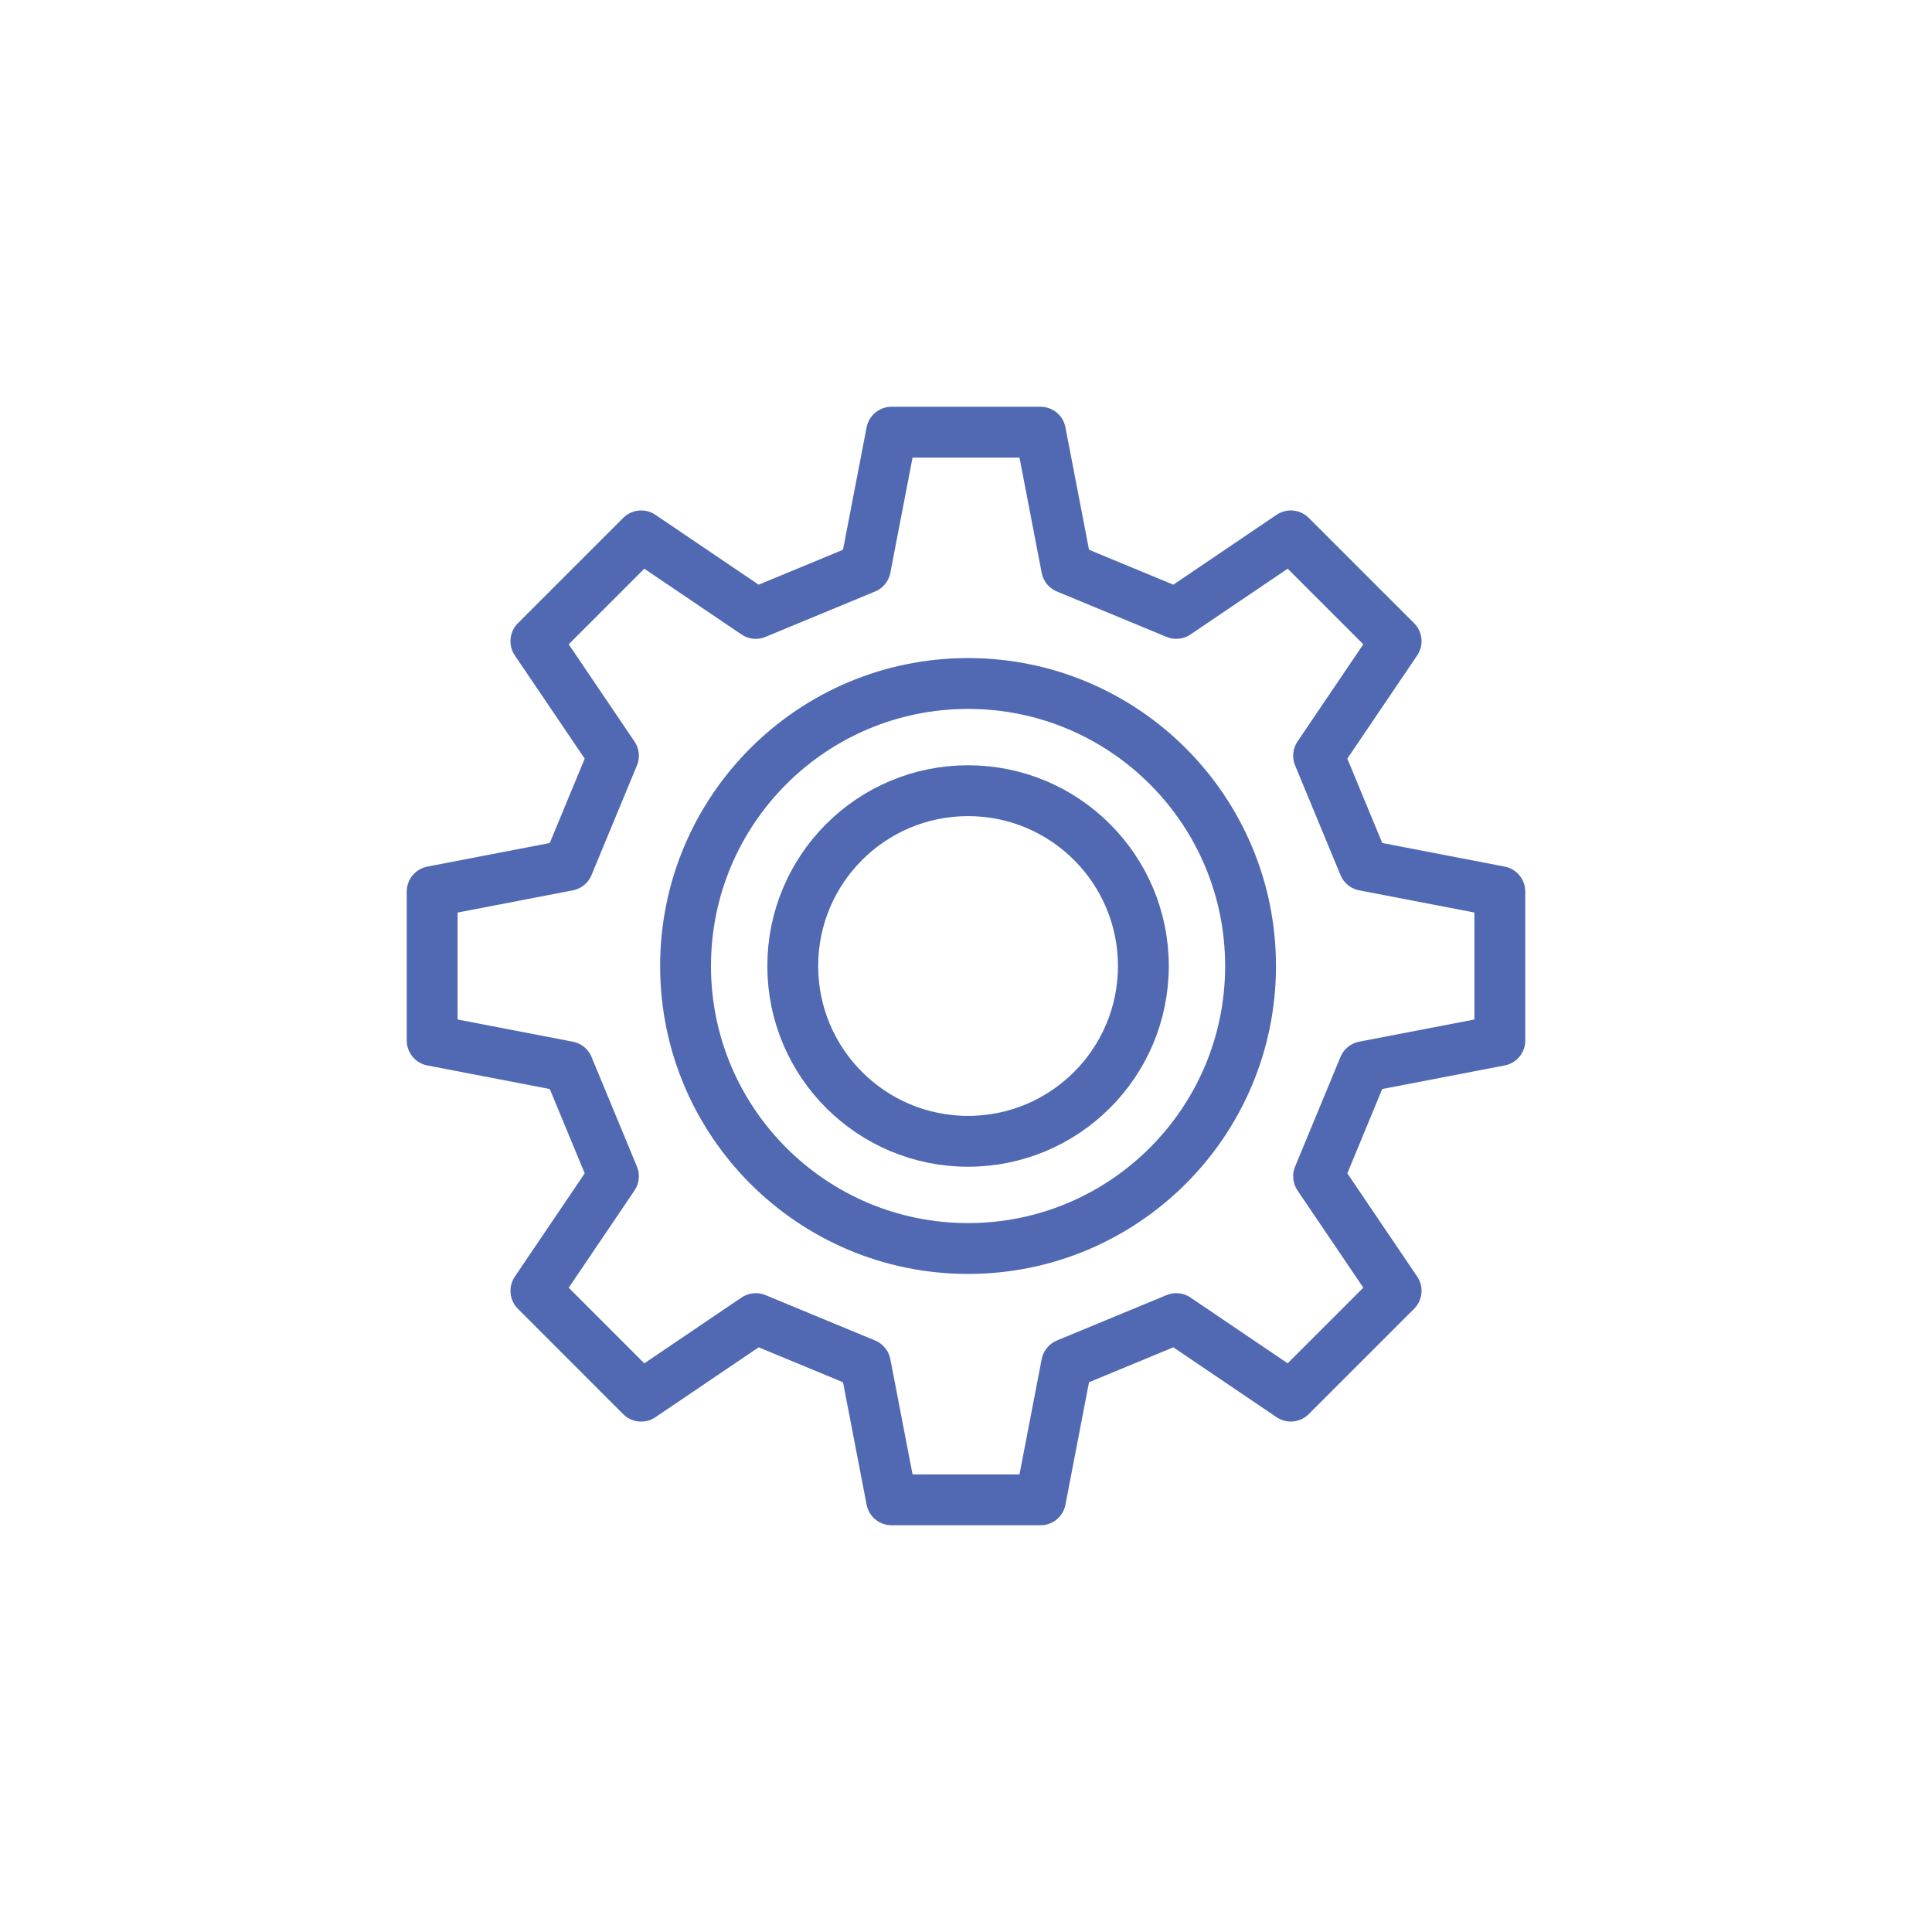
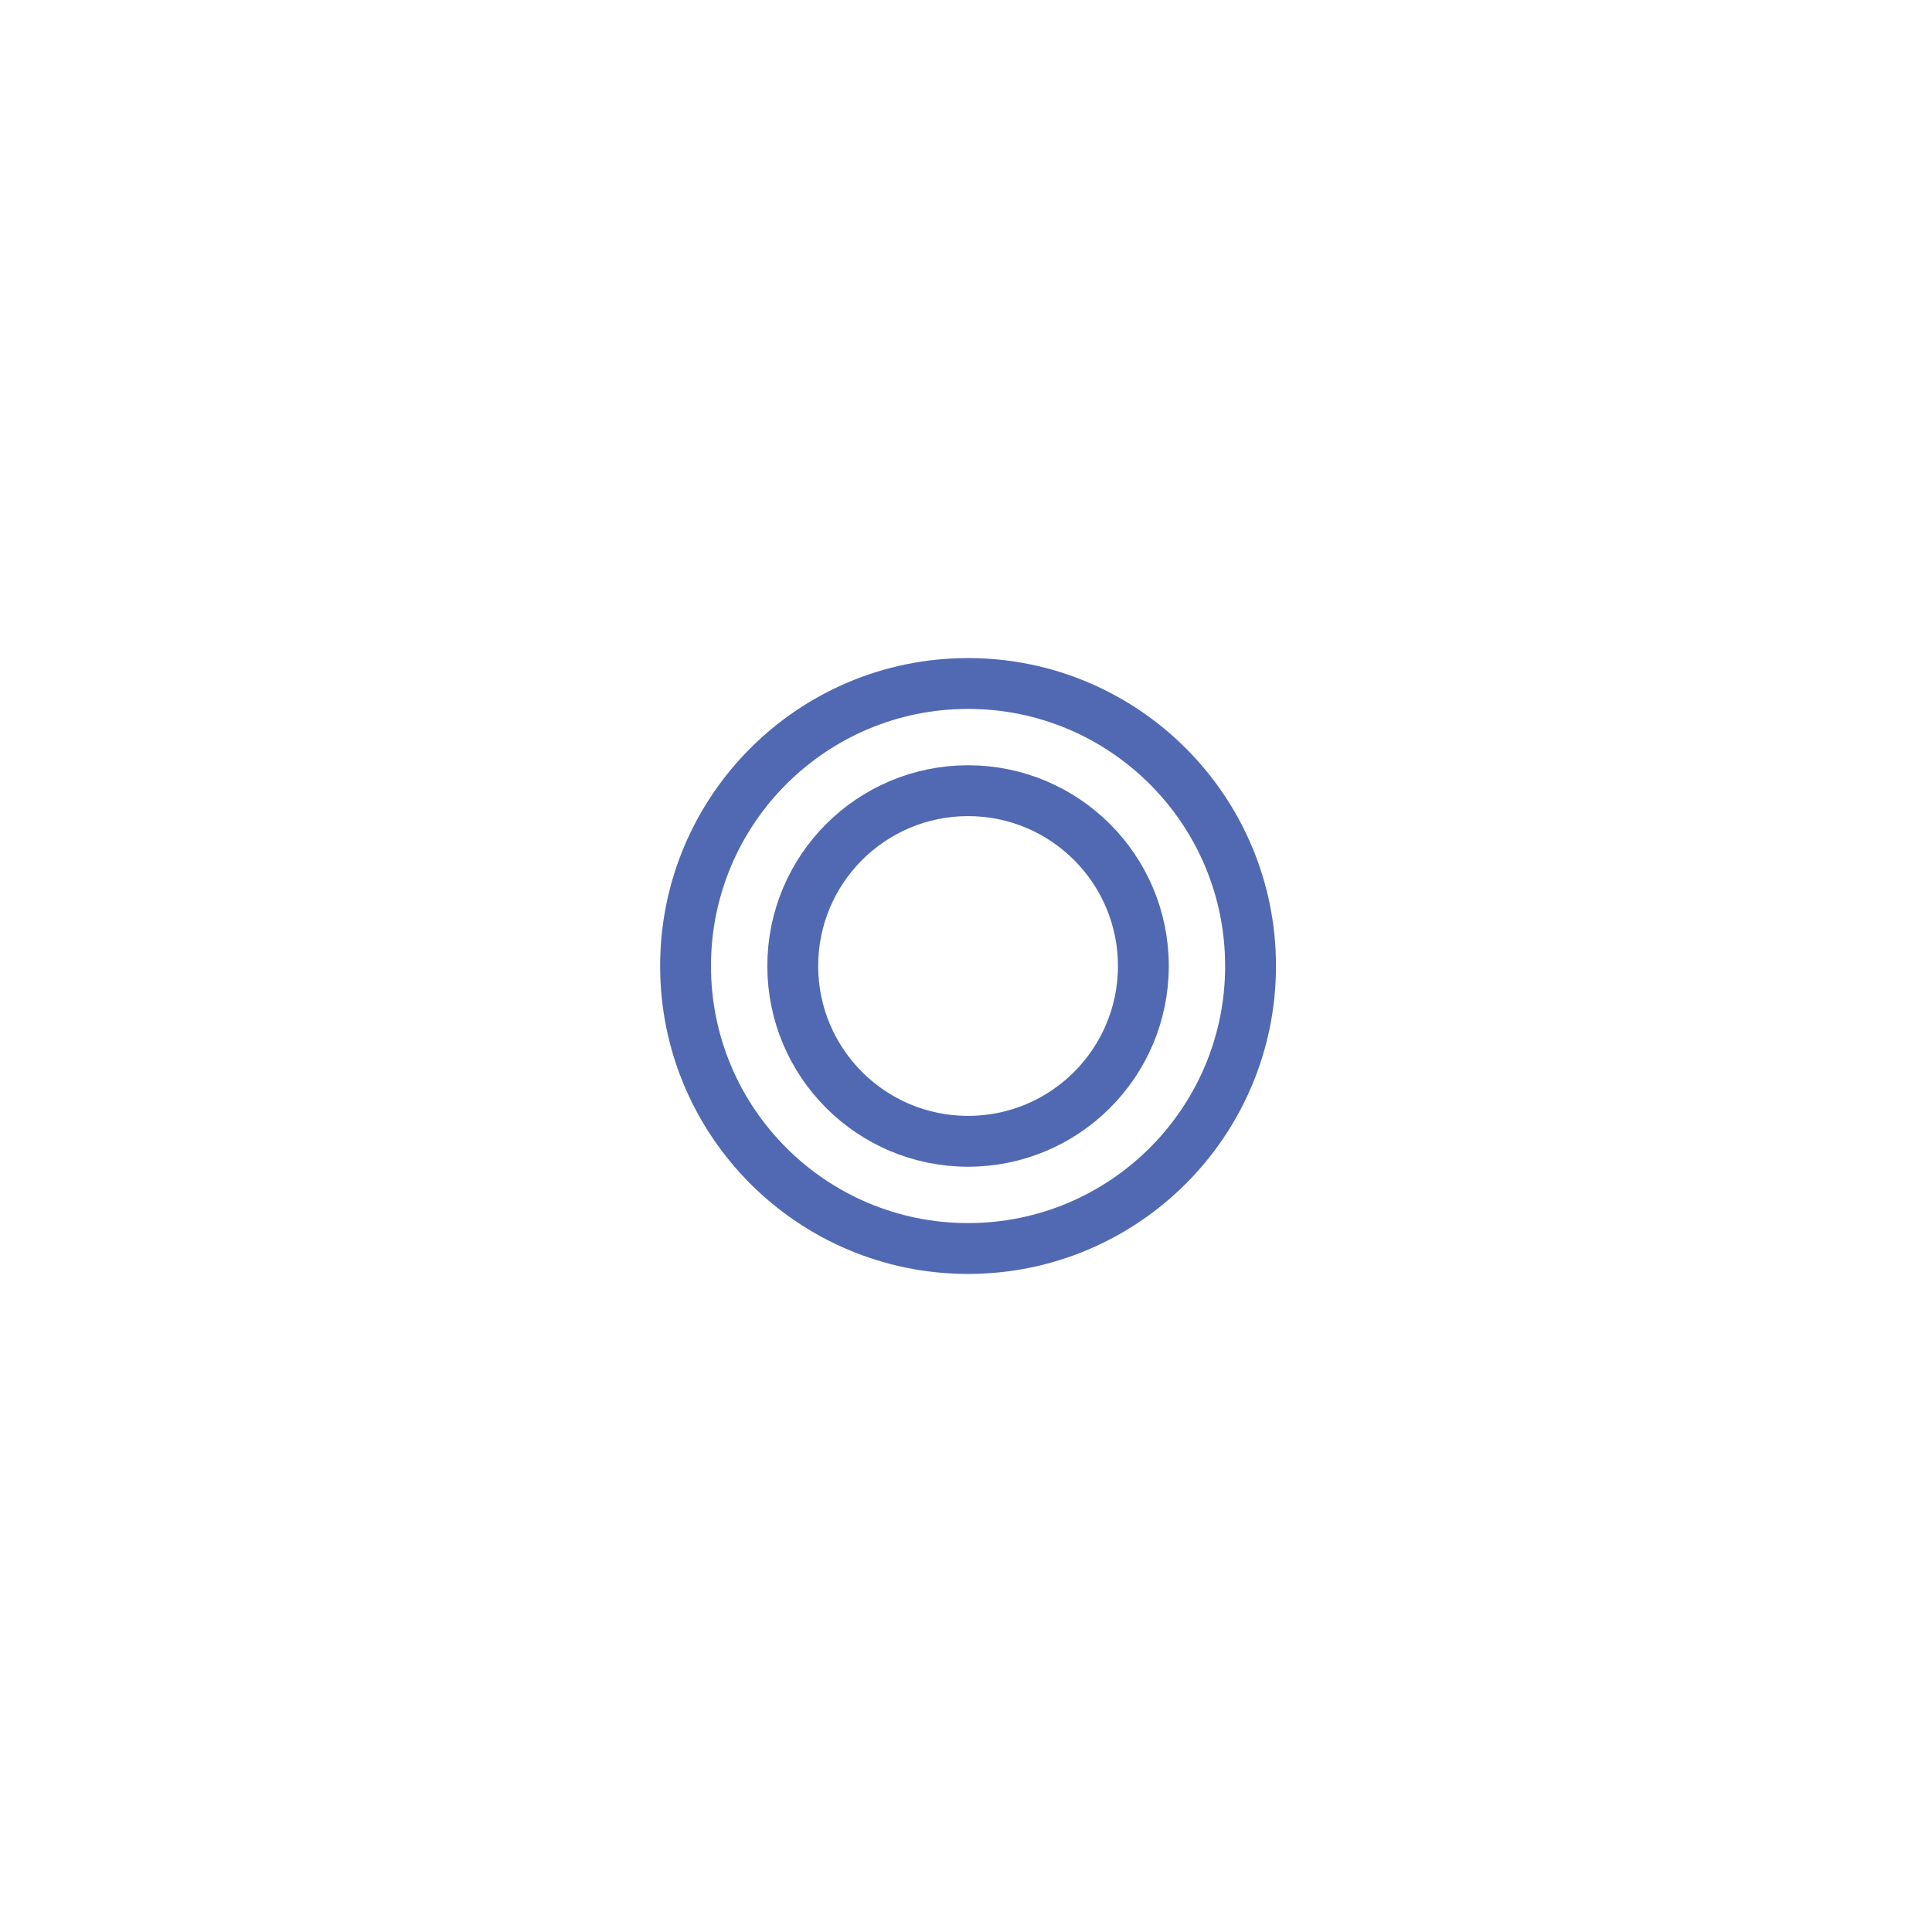
<svg xmlns="http://www.w3.org/2000/svg" version="1.1" id="main" x="0px" y="0px" width="76px" height="76px" viewBox="0 0 76 76" enable-background="new 0 0 76 76" xml:space="preserve">
  <g>
-     <polygon fill="none" stroke="#5069B2" stroke-width="2" stroke-linecap="round" stroke-linejoin="round" stroke-miterlimit="10" points="   59,40.93 59,35.071 53.657,34.042 51.87,29.728 54.92,25.222 50.777,21.08 46.271,24.13 41.959,22.344 40.93,17 35.072,17    34.042,22.344 29.729,24.13 25.222,21.08 21.08,25.222 24.131,29.729 22.344,34.042 17,35.072 17,40.93 22.345,41.96    24.131,46.271 21.081,50.779 25.222,54.922 29.73,51.87 34.042,53.656 35.072,59 40.93,59 41.959,53.656 46.271,51.87    50.777,54.92 54.92,50.777 51.87,46.271 53.656,41.959  " />
    <circle fill="none" stroke="#5069B2" stroke-width="2" stroke-linecap="round" stroke-linejoin="round" stroke-miterlimit="10" cx="38.081" cy="38" r="6.896" />
    <circle fill="none" stroke="#5069B2" stroke-width="2" stroke-linecap="round" stroke-linejoin="round" stroke-miterlimit="10" cx="38.081" cy="38" r="11.113" />
  </g>
</svg>